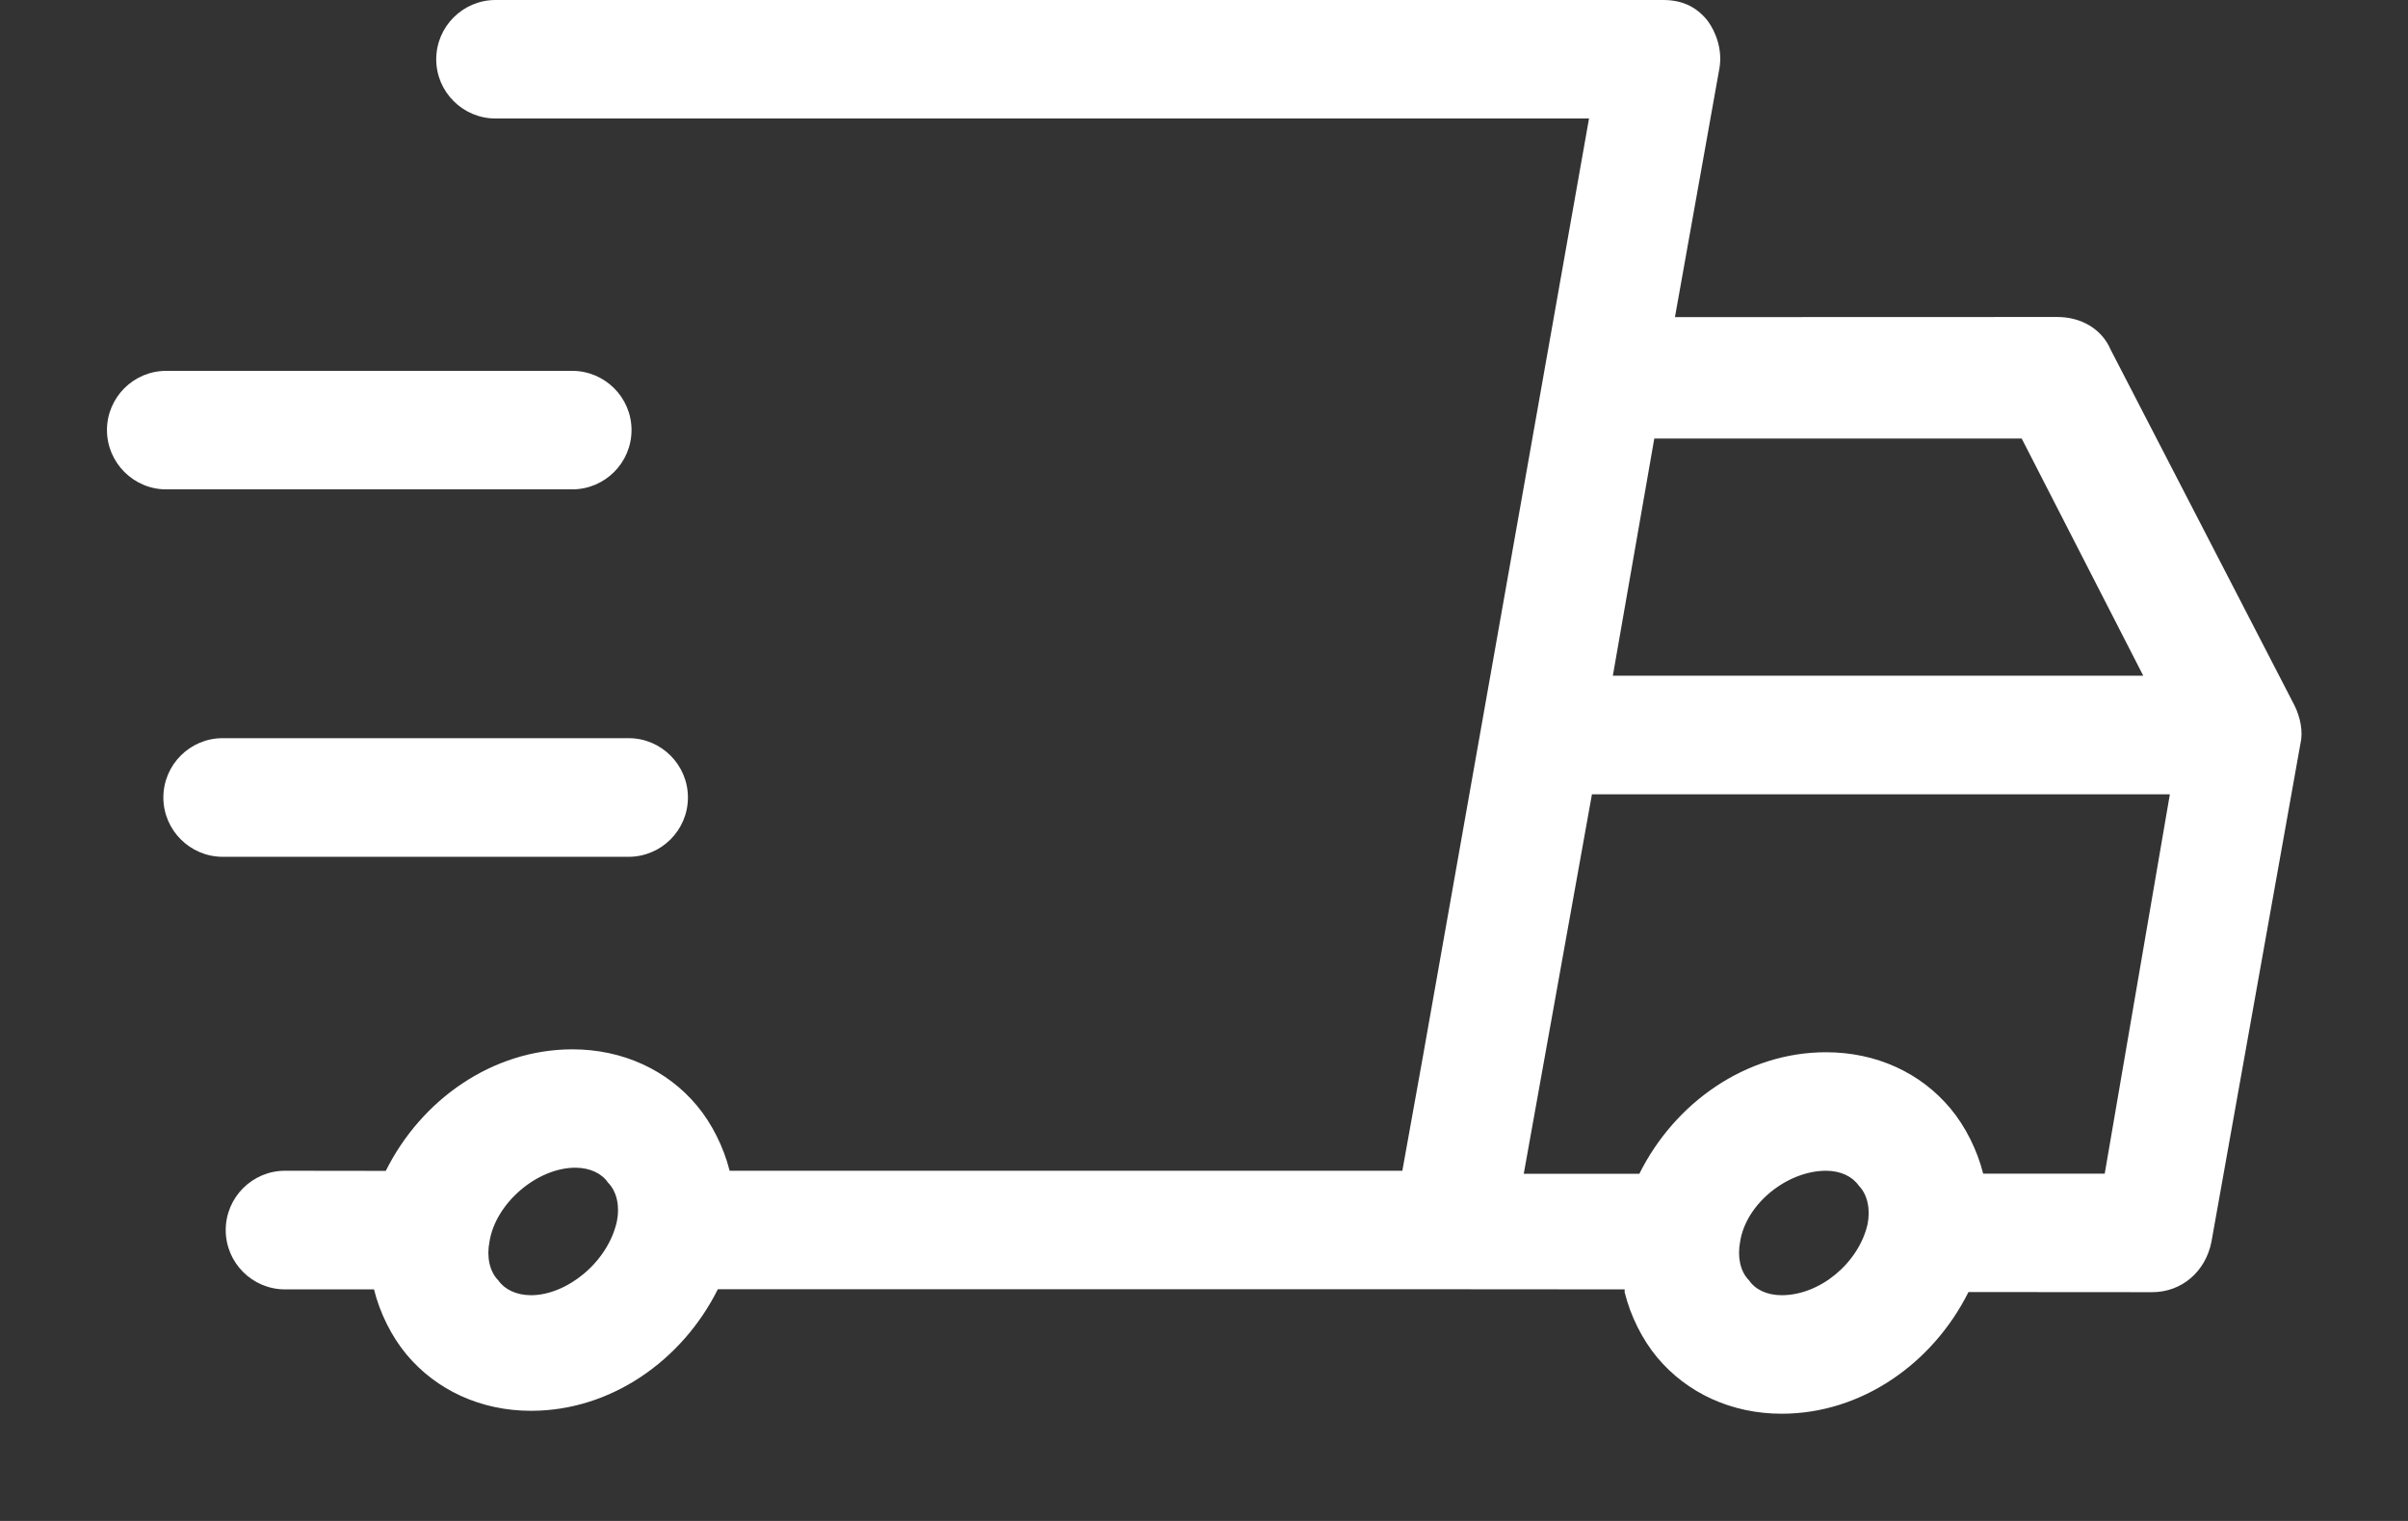
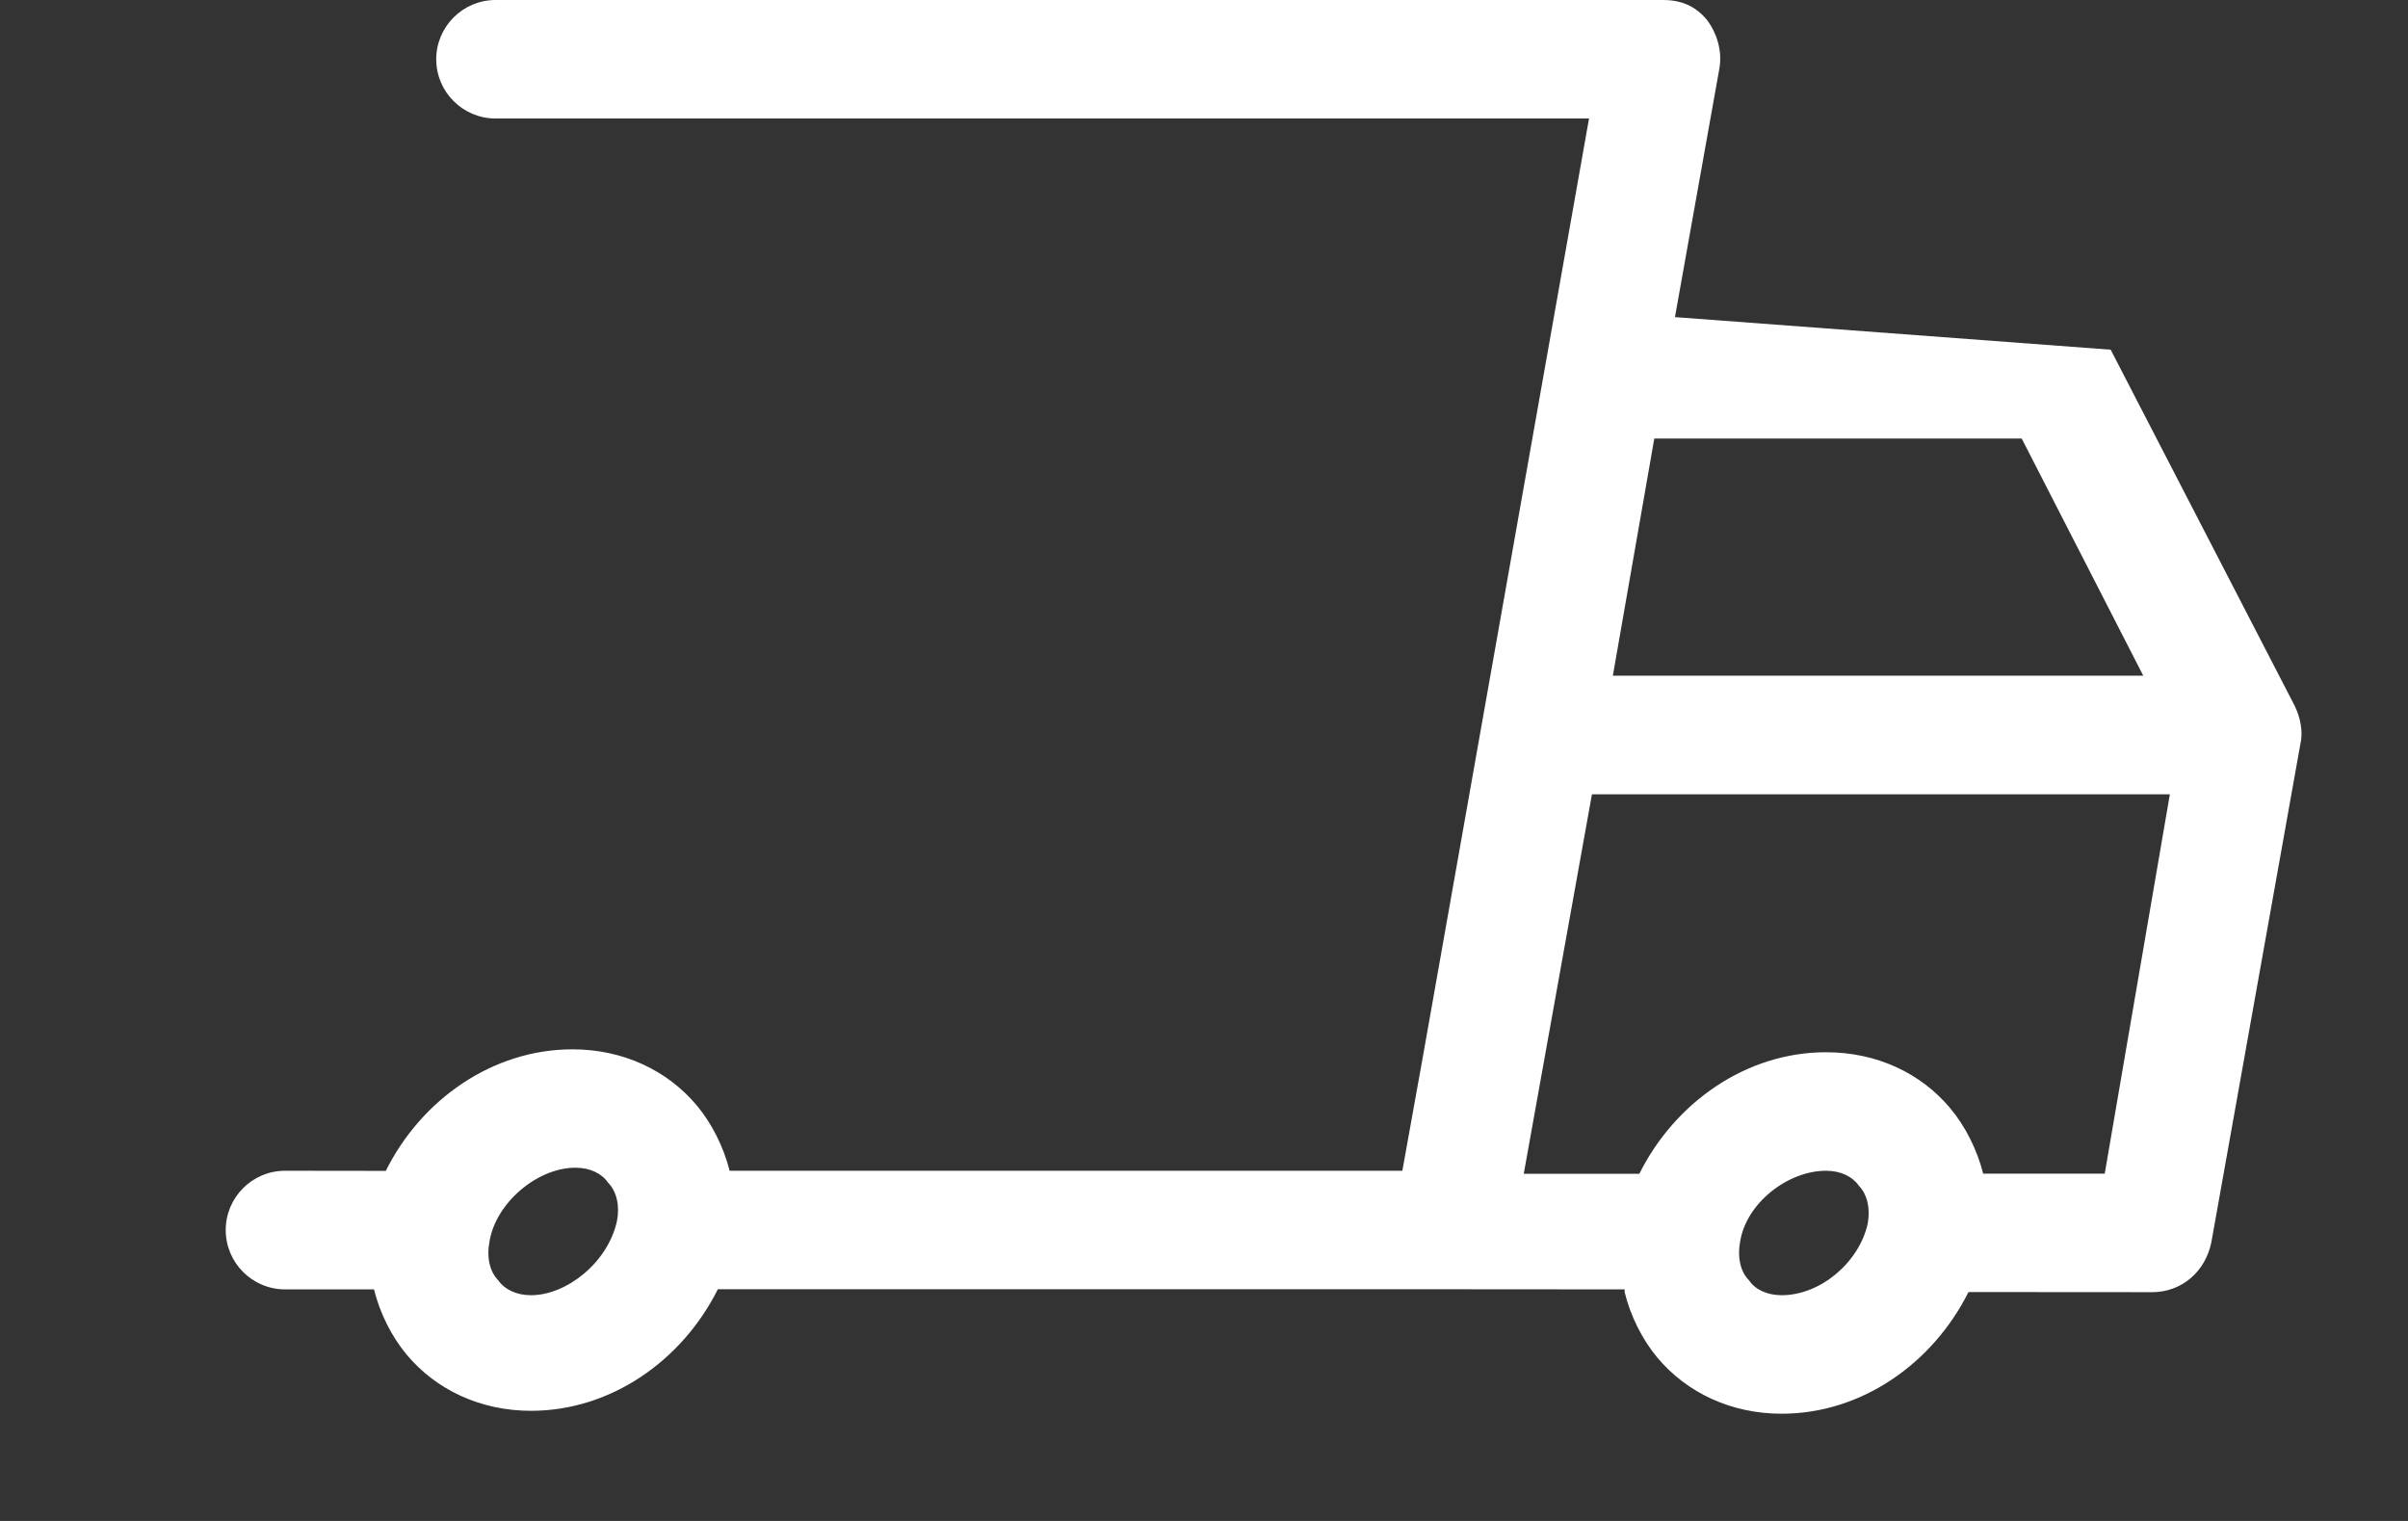
<svg xmlns="http://www.w3.org/2000/svg" width="19" height="12" viewBox="0 0 19 12" fill="none">
  <rect x="0" y="0" width="19" height="12" fill="#333333" stroke="none" />
  <g id="Group">
-     <path id="Vector" d="M12.819 10.195C12.865 10.383 12.959 10.57 13.076 10.71C13.31 10.99 13.661 11.154 14.058 11.154C14.69 11.154 15.251 10.756 15.532 10.194L16.982 10.195C17.215 10.195 17.403 10.032 17.449 9.798L18.151 5.869C18.174 5.776 18.151 5.659 18.104 5.565L16.654 2.759C16.584 2.595 16.421 2.501 16.233 2.501L13.216 2.502L13.567 0.538C13.591 0.397 13.543 0.258 13.474 0.164C13.381 0.047 13.264 0 13.123 0H3.91C3.652 0 3.442 0.21 3.442 0.468C3.442 0.725 3.652 0.935 3.91 0.935H12.538L11.229 8.326L11.065 9.237H5.757C5.71 9.05 5.616 8.863 5.499 8.723C5.265 8.443 4.914 8.279 4.517 8.279C3.886 8.279 3.324 8.676 3.044 9.238L2.249 9.237C1.991 9.237 1.781 9.447 1.781 9.705C1.781 9.963 1.991 10.173 2.249 10.173H2.951C2.997 10.36 3.091 10.547 3.208 10.687C3.442 10.967 3.793 11.131 4.19 11.131C4.821 11.131 5.383 10.734 5.664 10.172H11.486L12.819 10.173L12.819 10.195ZM14.058 10.219C13.941 10.219 13.848 10.173 13.801 10.102C13.73 10.032 13.708 9.915 13.73 9.798C13.777 9.494 14.105 9.237 14.408 9.237C14.525 9.237 14.618 9.284 14.666 9.354C14.736 9.425 14.759 9.541 14.736 9.658C14.667 9.962 14.363 10.219 14.058 10.219ZM16.607 9.26H15.648C15.601 9.073 15.507 8.886 15.39 8.746C15.156 8.465 14.806 8.302 14.408 8.302C13.777 8.302 13.215 8.699 12.935 9.261H12.023L12.561 6.267H17.121L16.607 9.26ZM16.911 5.331H12.726L13.053 3.46H15.952L16.911 5.331ZM4.19 10.219C4.073 10.219 3.98 10.172 3.932 10.102C3.862 10.032 3.839 9.915 3.862 9.798C3.909 9.494 4.237 9.213 4.54 9.213C4.657 9.213 4.75 9.26 4.797 9.33C4.868 9.401 4.891 9.518 4.868 9.634C4.797 9.961 4.47 10.219 4.19 10.219Z" fill="white" />
-     <path id="Vector_2" d="M1.757 6.76H4.96C5.218 6.76 5.428 6.55 5.428 6.292C5.428 6.034 5.218 5.824 4.96 5.824H1.757C1.499 5.824 1.289 6.034 1.289 6.292C1.289 6.55 1.5 6.76 1.757 6.76Z" fill="white" />
-     <path id="Vector_3" d="M1.311 3.861H4.515C4.773 3.861 4.983 3.651 4.983 3.393C4.983 3.136 4.773 2.926 4.515 2.926H1.311C1.054 2.926 0.844 3.136 0.844 3.393C0.844 3.65 1.054 3.861 1.311 3.861Z" fill="white" />
+     <path id="Vector" d="M12.819 10.195C12.865 10.383 12.959 10.57 13.076 10.71C13.31 10.99 13.661 11.154 14.058 11.154C14.69 11.154 15.251 10.756 15.532 10.194L16.982 10.195C17.215 10.195 17.403 10.032 17.449 9.798L18.151 5.869C18.174 5.776 18.151 5.659 18.104 5.565L16.654 2.759L13.216 2.502L13.567 0.538C13.591 0.397 13.543 0.258 13.474 0.164C13.381 0.047 13.264 0 13.123 0H3.91C3.652 0 3.442 0.21 3.442 0.468C3.442 0.725 3.652 0.935 3.91 0.935H12.538L11.229 8.326L11.065 9.237H5.757C5.71 9.05 5.616 8.863 5.499 8.723C5.265 8.443 4.914 8.279 4.517 8.279C3.886 8.279 3.324 8.676 3.044 9.238L2.249 9.237C1.991 9.237 1.781 9.447 1.781 9.705C1.781 9.963 1.991 10.173 2.249 10.173H2.951C2.997 10.36 3.091 10.547 3.208 10.687C3.442 10.967 3.793 11.131 4.19 11.131C4.821 11.131 5.383 10.734 5.664 10.172H11.486L12.819 10.173L12.819 10.195ZM14.058 10.219C13.941 10.219 13.848 10.173 13.801 10.102C13.73 10.032 13.708 9.915 13.73 9.798C13.777 9.494 14.105 9.237 14.408 9.237C14.525 9.237 14.618 9.284 14.666 9.354C14.736 9.425 14.759 9.541 14.736 9.658C14.667 9.962 14.363 10.219 14.058 10.219ZM16.607 9.26H15.648C15.601 9.073 15.507 8.886 15.39 8.746C15.156 8.465 14.806 8.302 14.408 8.302C13.777 8.302 13.215 8.699 12.935 9.261H12.023L12.561 6.267H17.121L16.607 9.26ZM16.911 5.331H12.726L13.053 3.46H15.952L16.911 5.331ZM4.19 10.219C4.073 10.219 3.98 10.172 3.932 10.102C3.862 10.032 3.839 9.915 3.862 9.798C3.909 9.494 4.237 9.213 4.54 9.213C4.657 9.213 4.75 9.26 4.797 9.33C4.868 9.401 4.891 9.518 4.868 9.634C4.797 9.961 4.47 10.219 4.19 10.219Z" fill="white" />
  </g>
</svg>